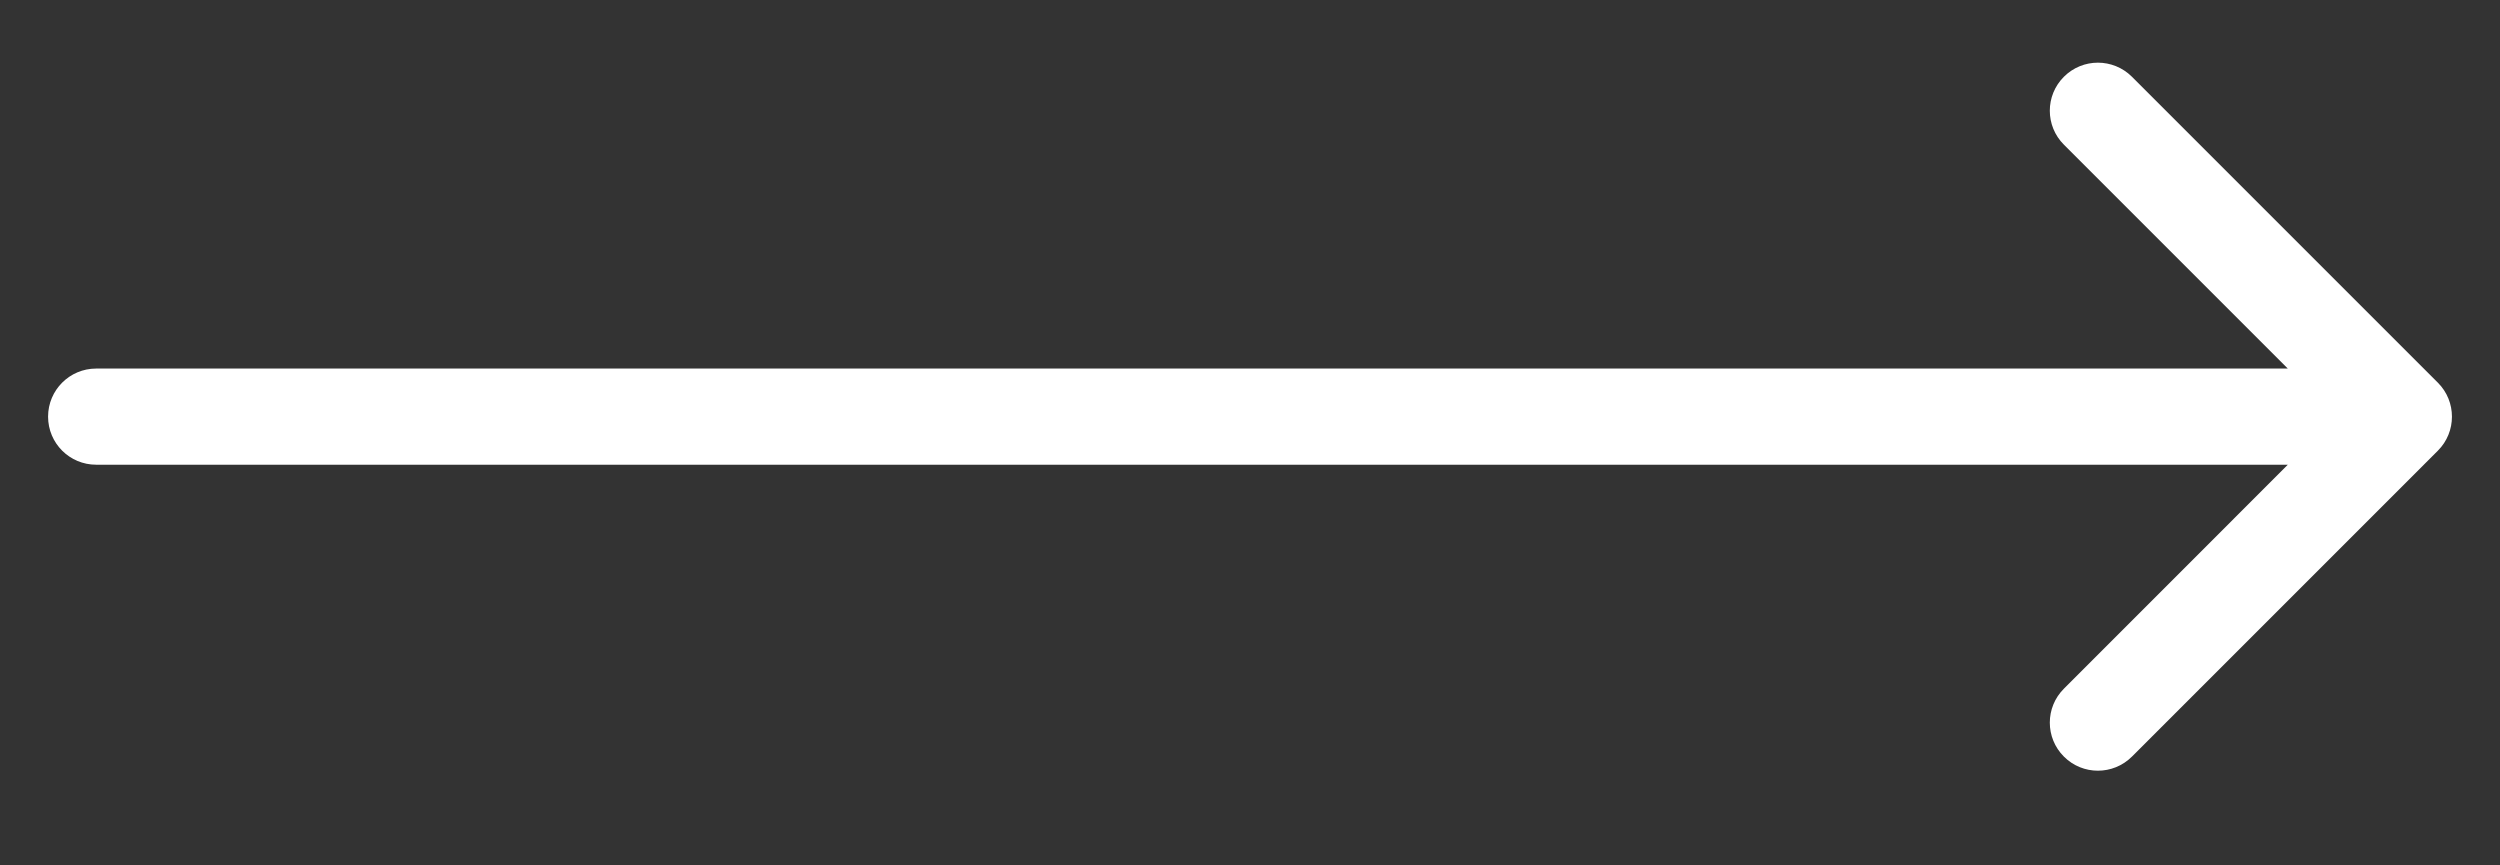
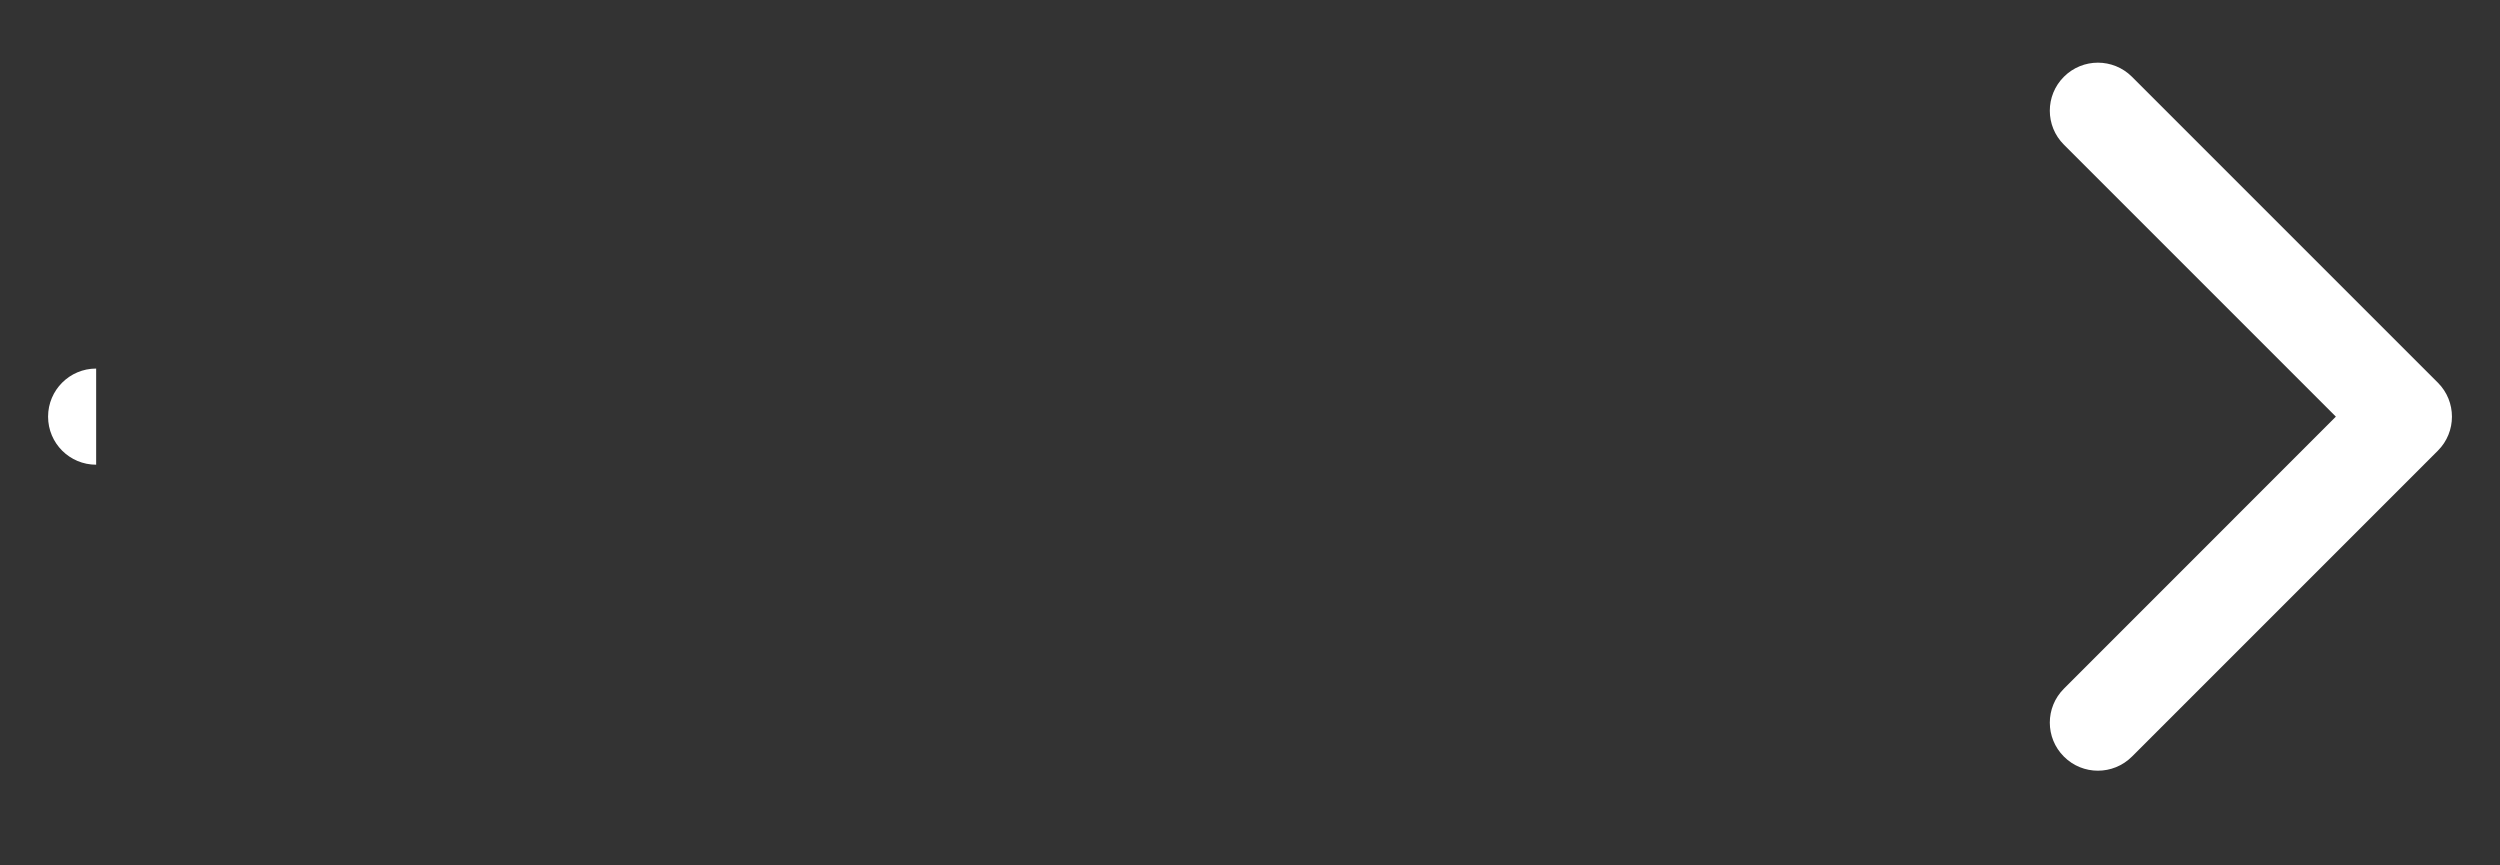
<svg xmlns="http://www.w3.org/2000/svg" width="26" height="9" viewBox="0 0 26 9" fill="none">
  <rect x="0" y="0" width="26" height="9" fill="#333333" stroke="none" />
-   <path d="M1 3.833C0.724 3.833 0.5 4.057 0.5 4.333C0.5 4.61 0.724 4.833 1 4.833V3.833ZM25.354 4.687C25.549 4.492 25.549 4.175 25.354 3.98L22.172 0.798C21.976 0.603 21.66 0.603 21.465 0.798C21.269 0.993 21.269 1.31 21.465 1.505L24.293 4.333L21.465 7.162C21.269 7.357 21.269 7.674 21.465 7.869C21.66 8.064 21.976 8.064 22.172 7.869L25.354 4.687ZM1 4.833H25V3.833H1V4.833Z" fill="white" />
+   <path d="M1 3.833C0.724 3.833 0.5 4.057 0.5 4.333C0.5 4.61 0.724 4.833 1 4.833V3.833ZM25.354 4.687C25.549 4.492 25.549 4.175 25.354 3.98L22.172 0.798C21.976 0.603 21.66 0.603 21.465 0.798C21.269 0.993 21.269 1.31 21.465 1.505L24.293 4.333L21.465 7.162C21.269 7.357 21.269 7.674 21.465 7.869C21.66 8.064 21.976 8.064 22.172 7.869L25.354 4.687ZM1 4.833H25H1V4.833Z" fill="white" />
</svg>